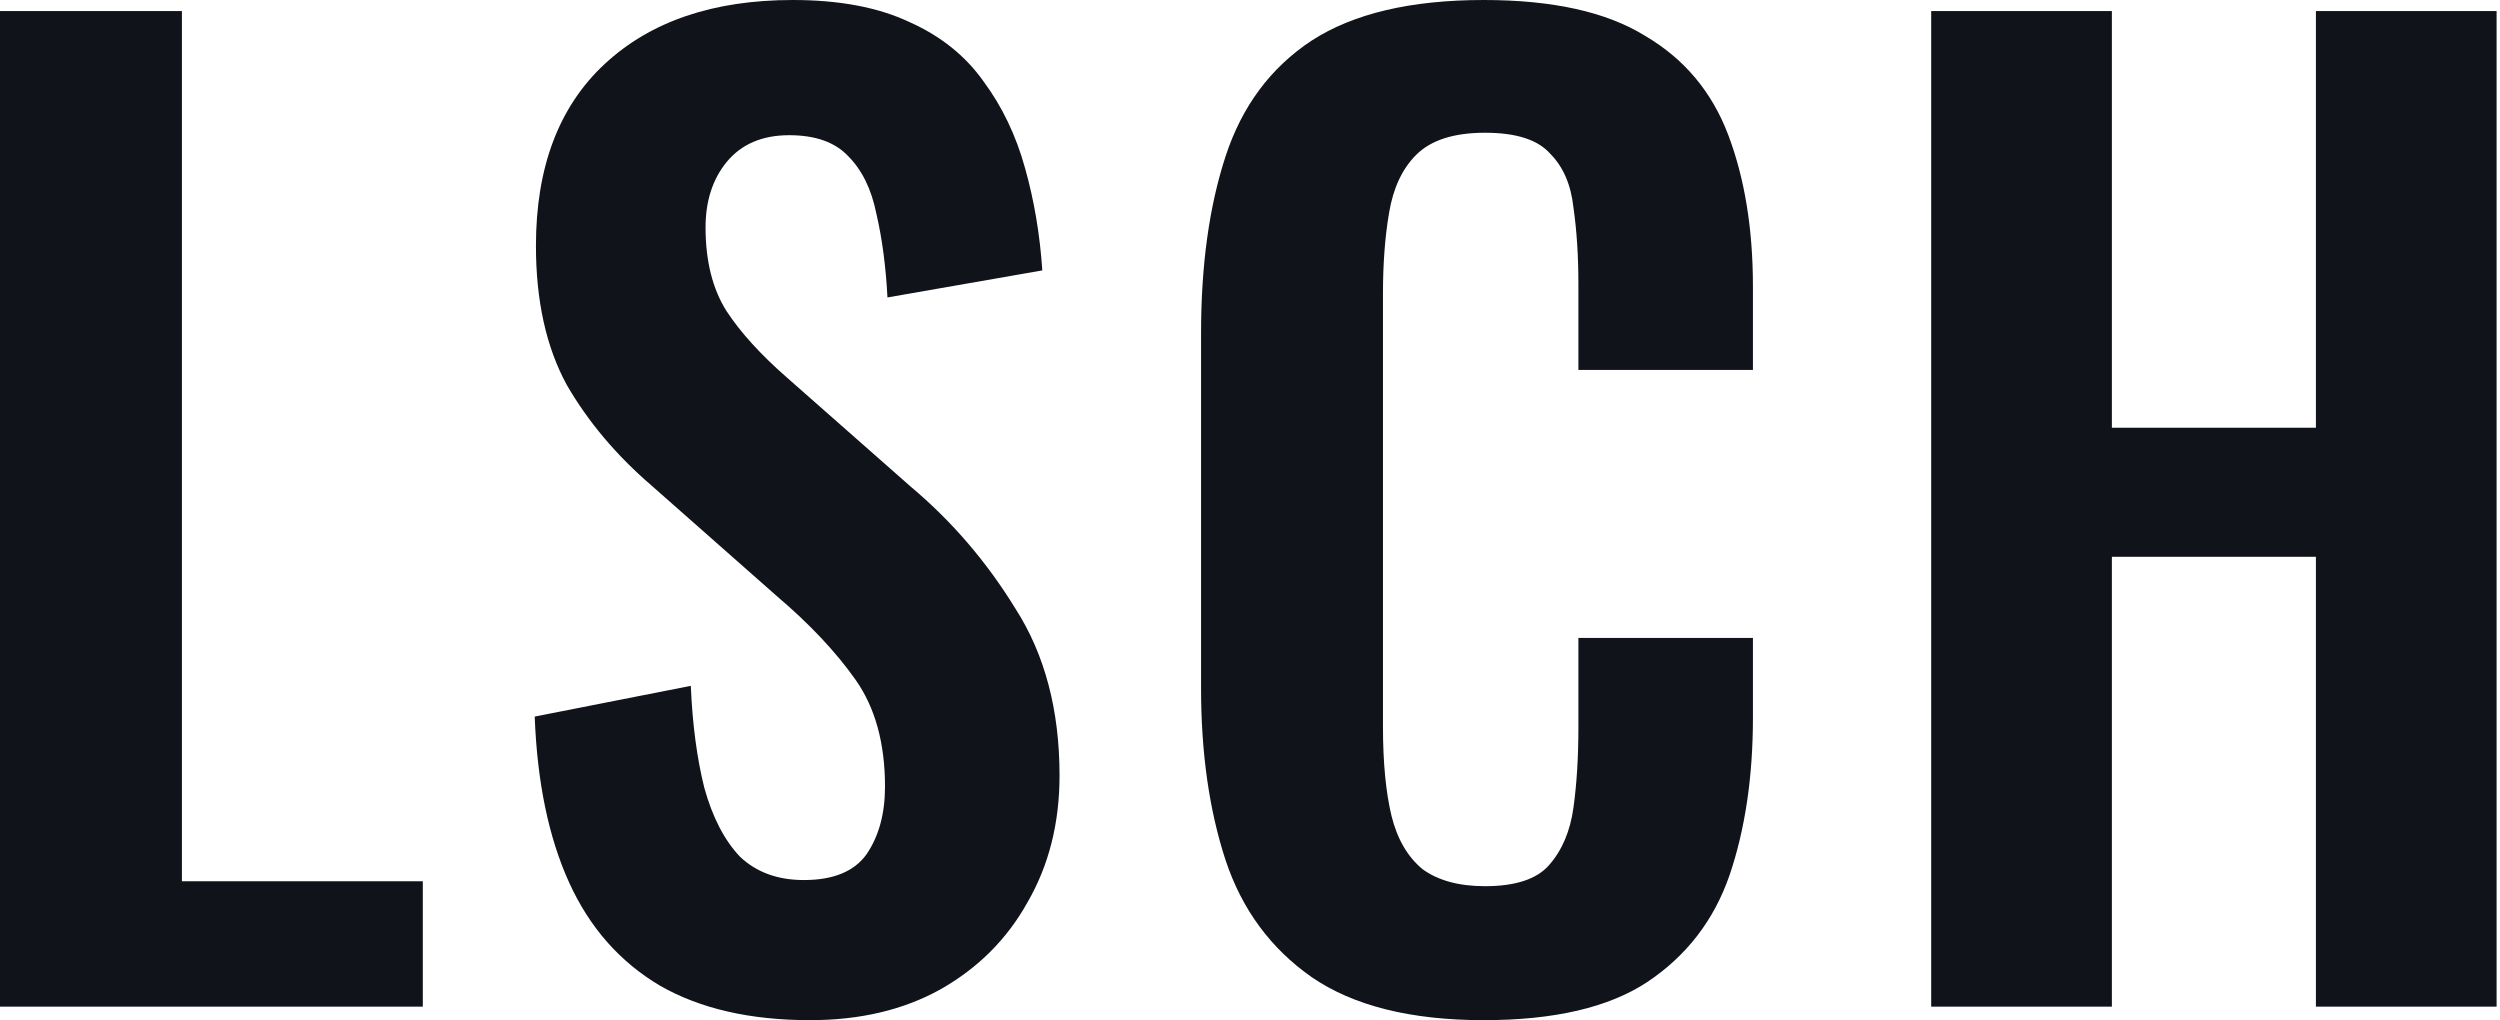
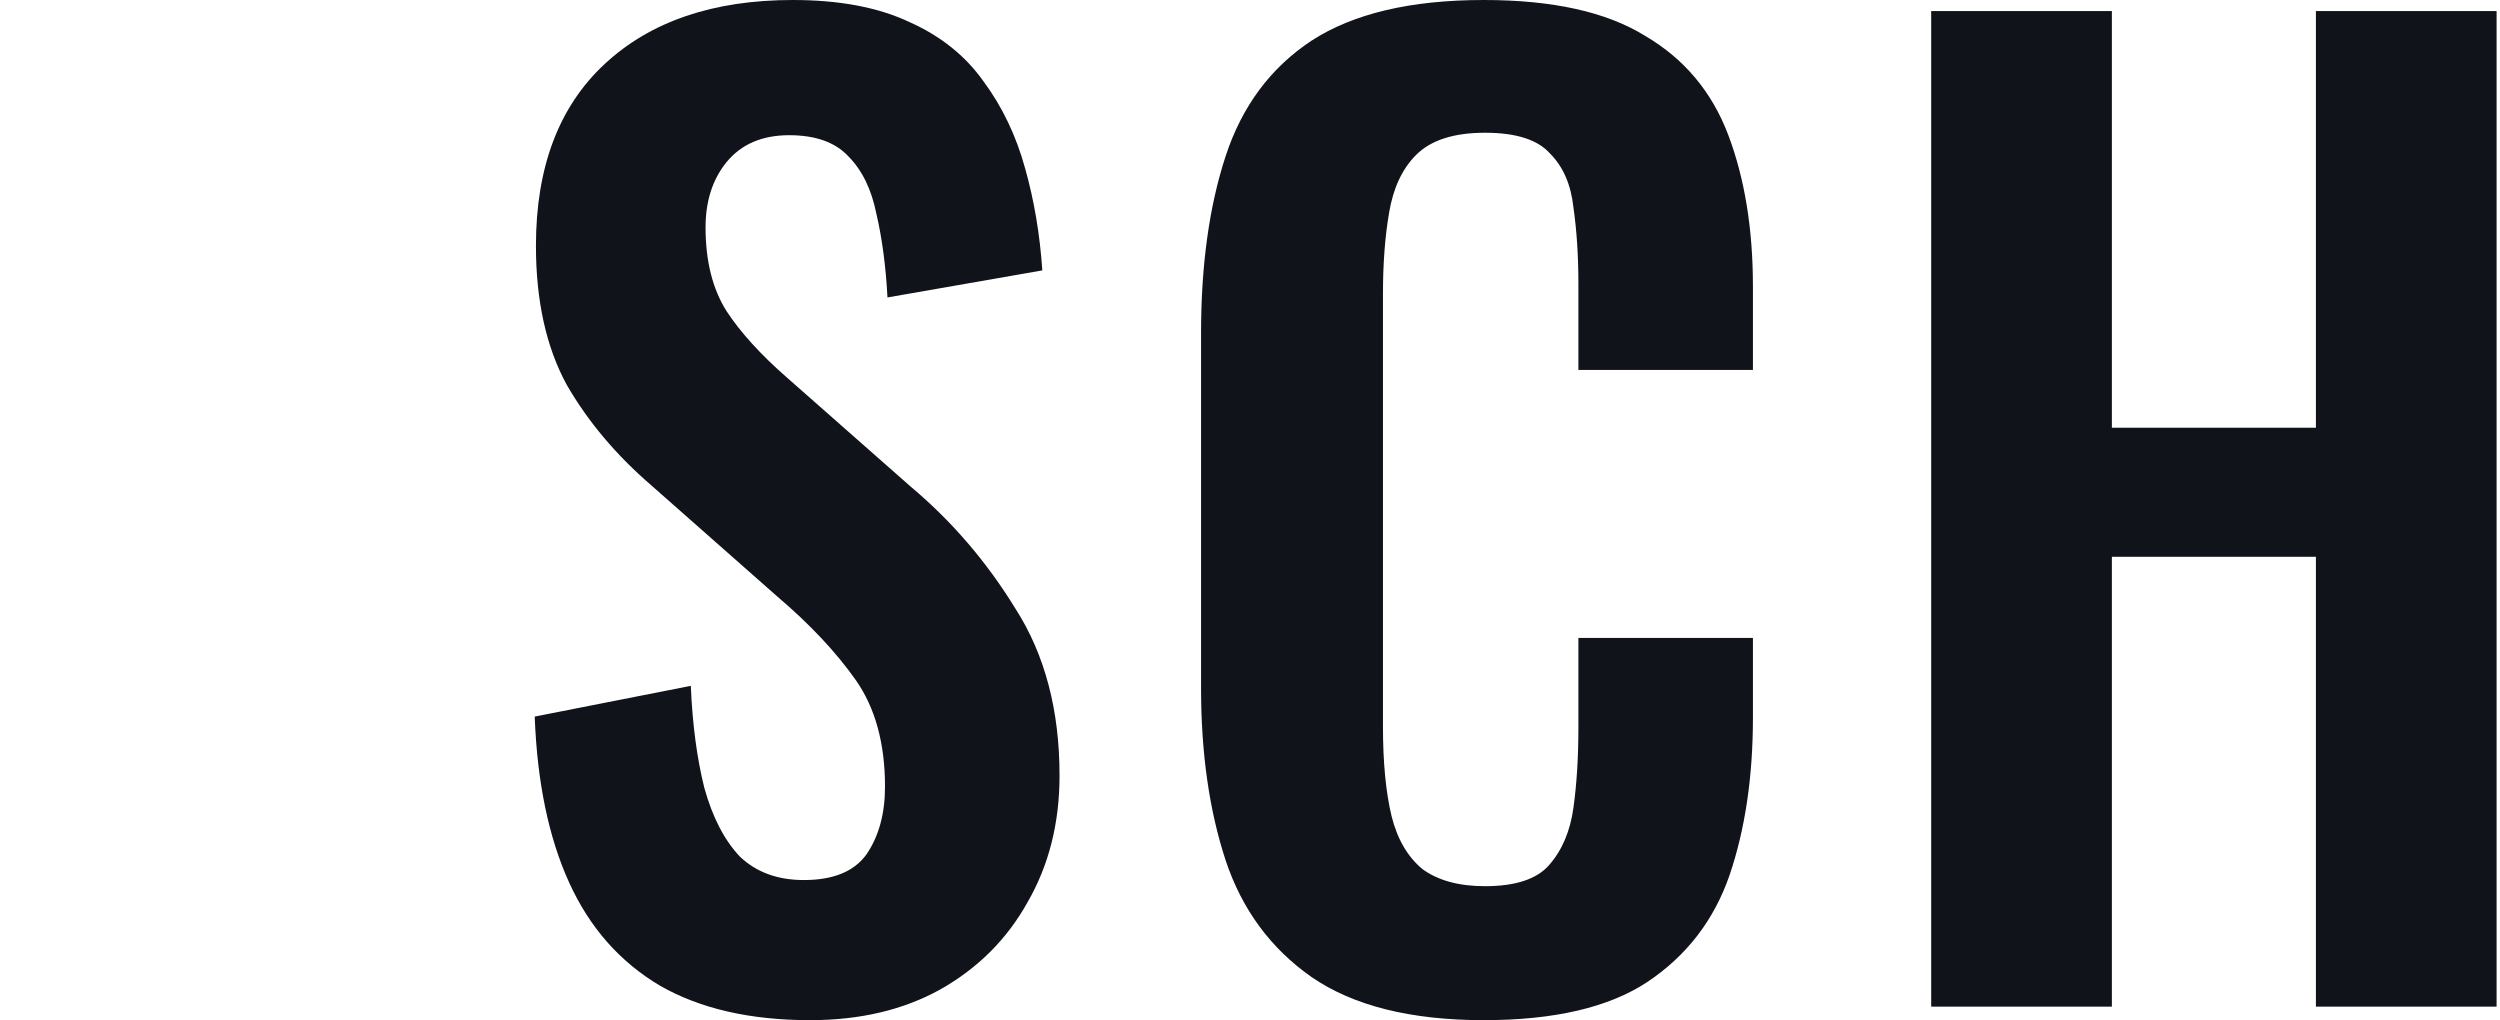
<svg xmlns="http://www.w3.org/2000/svg" width="718" height="293" viewBox="0 0 718 293" fill="none">
-   <path d="M0 289.107V3.177H52.244V253.101H121.432V289.107H0Z" fill="#10131A" />
  <path d="M232.641 292.99C215.461 292.99 201.106 289.695 189.575 283.106C178.043 276.281 169.336 266.397 163.453 253.454C157.569 240.511 154.275 224.626 153.569 205.799L198.4 196.974C198.87 208.035 200.165 217.801 202.283 226.273C204.636 234.745 208.048 241.334 212.52 246.041C217.226 250.512 223.345 252.748 230.876 252.748C239.348 252.748 245.349 250.277 248.879 245.335C252.409 240.158 254.174 233.686 254.174 225.92C254.174 213.447 251.35 203.21 245.702 195.209C240.054 187.208 232.523 179.206 223.11 171.205L187.104 139.435C176.984 130.728 168.865 121.079 162.747 110.489C156.863 99.664 153.922 86.367 153.922 70.6C153.922 48.008 160.511 30.593 173.69 18.356C186.868 6.119 204.871 0 227.699 0C241.113 0 252.291 2.118 261.234 6.354C270.176 10.355 277.236 16.003 282.414 23.298C287.826 30.593 291.827 38.948 294.416 48.361C297.004 57.539 298.652 67.305 299.358 77.66L254.88 85.426C254.409 76.483 253.35 68.482 251.703 61.422C250.291 54.362 247.584 48.832 243.584 44.831C239.818 40.83 234.17 38.83 226.64 38.83C218.874 38.83 212.873 41.419 208.637 46.596C204.636 51.538 202.636 57.774 202.636 65.305C202.636 74.954 204.636 82.955 208.637 89.309C212.637 95.428 218.403 101.782 225.934 108.371L261.587 139.788C273.353 149.672 283.355 161.321 291.592 174.735C300.064 187.914 304.3 203.916 304.3 222.743C304.3 236.392 301.24 248.512 295.122 259.102C289.238 269.692 280.884 278.046 270.059 284.165C259.469 290.048 246.996 292.99 232.641 292.99Z" fill="#10131A" />
  <path d="M426.134 292.99C405.19 292.99 388.716 288.872 376.714 280.635C364.948 272.398 356.711 261.22 352.004 247.1C347.298 232.745 344.944 216.271 344.944 197.68V95.663C344.944 76.13 347.298 59.186 352.004 44.831C356.711 30.476 364.948 19.415 376.714 11.649C388.716 3.883 405.19 0 426.134 0C445.902 0 461.317 3.412 472.377 10.237C483.673 16.826 491.675 26.357 496.381 38.83C501.088 51.303 503.441 65.776 503.441 82.249V106.253H453.315V81.543C453.315 73.542 452.845 66.246 451.903 59.657C451.197 53.068 448.962 47.89 445.196 44.125C441.666 40.124 435.43 38.124 426.487 38.124C417.545 38.124 410.955 40.242 406.719 44.478C402.719 48.479 400.13 54.009 398.953 61.069C397.777 67.894 397.188 75.66 397.188 84.367V208.623C397.188 218.978 398.012 227.567 399.659 234.392C401.307 240.981 404.248 246.041 408.484 249.571C412.956 252.866 418.957 254.513 426.487 254.513C435.195 254.513 441.313 252.513 444.843 248.512C448.609 244.276 450.962 238.746 451.903 231.921C452.845 225.096 453.315 217.448 453.315 208.976V183.207H503.441V206.152C503.441 223.096 501.206 238.157 496.734 251.336C492.263 264.279 484.379 274.516 473.083 282.047C462.023 289.342 446.373 292.99 426.134 292.99Z" fill="#10131A" />
  <path d="M554.64 289.107V3.177H606.531V122.844H665.129V3.177H717.02V289.107H665.129V159.909H606.531V289.107H554.64Z" fill="#10131A" />
</svg>